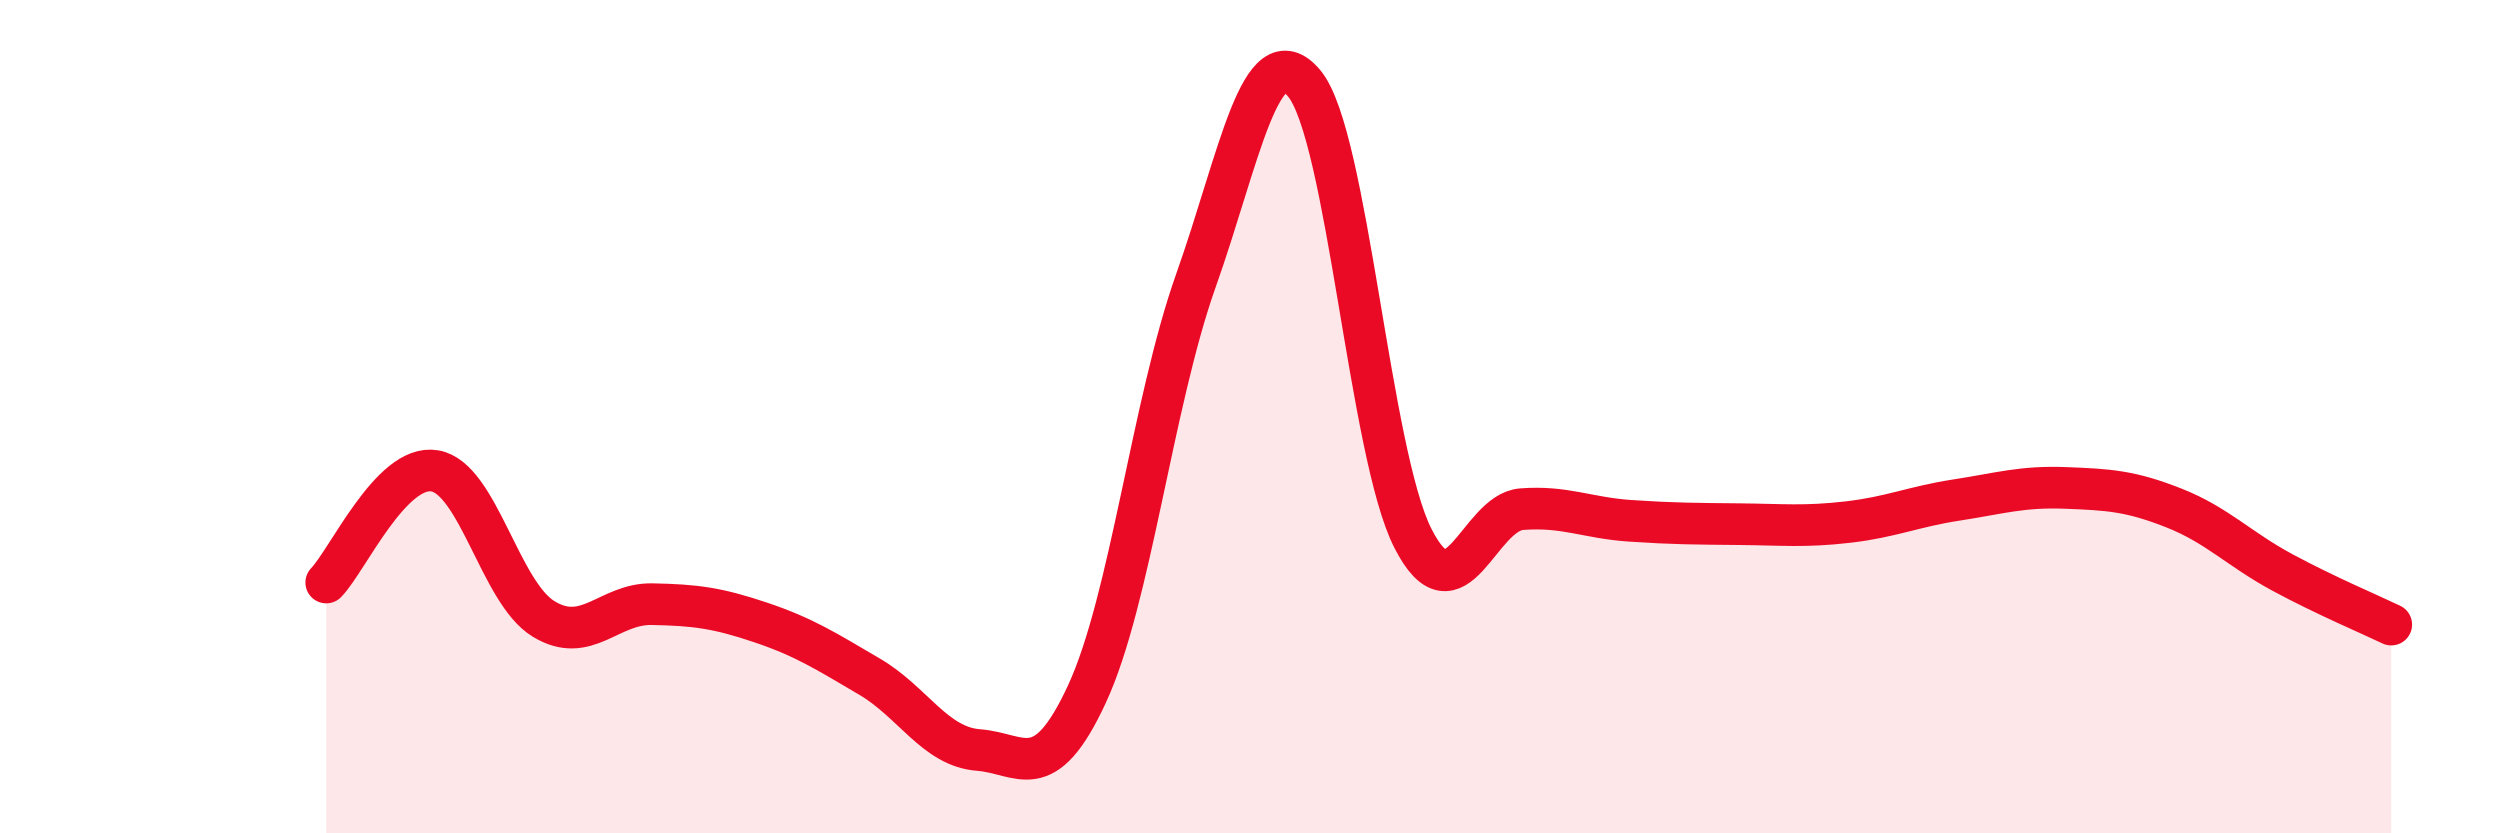
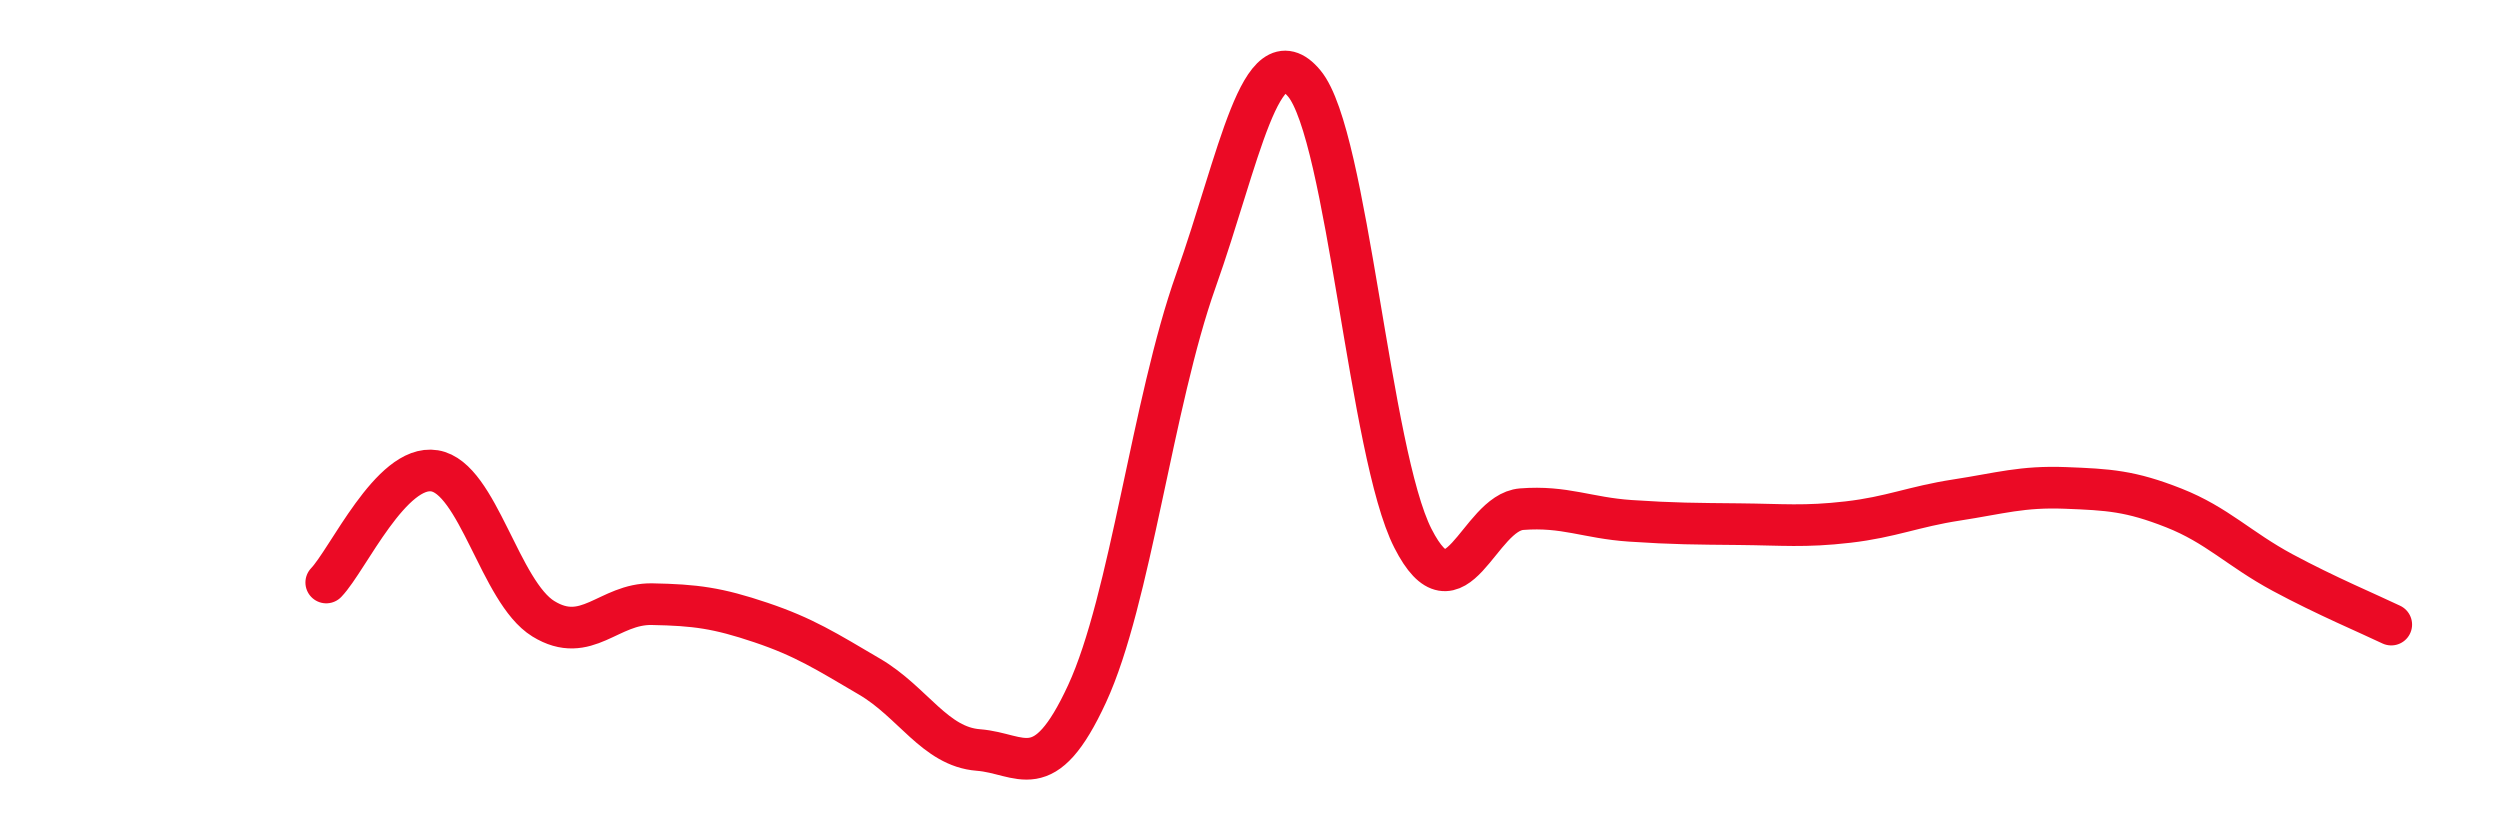
<svg xmlns="http://www.w3.org/2000/svg" width="60" height="20" viewBox="0 0 60 20">
-   <path d="M 7.83,13.98 C 8.35,13.44 9.39,11.13 10.43,11.3 C 11.47,11.47 12,14.21 13.04,14.85 C 14.08,15.49 14.61,14.48 15.65,14.5 C 16.69,14.52 17.22,14.59 18.26,14.94 C 19.3,15.29 19.83,15.63 20.87,16.24 C 21.91,16.85 22.44,17.92 23.48,18 C 24.52,18.08 25.05,18.9 26.09,16.65 C 27.13,14.4 27.66,9.67 28.7,6.74 C 29.74,3.81 30.26,0.76 31.3,2 C 32.34,3.24 32.87,10.88 33.91,12.92 C 34.95,14.96 35.48,12.3 36.52,12.22 C 37.56,12.14 38.09,12.43 39.13,12.5 C 40.17,12.57 40.7,12.57 41.74,12.58 C 42.78,12.59 43.31,12.65 44.35,12.53 C 45.39,12.41 45.92,12.16 46.96,12 C 48,11.84 48.53,11.67 49.57,11.71 C 50.61,11.75 51.13,11.78 52.17,12.19 C 53.21,12.6 53.74,13.18 54.78,13.74 C 55.82,14.3 56.87,14.74 57.39,14.99L57.39 20L7.83 20Z" fill="#EB0A25" opacity="0.1" stroke-linecap="round" stroke-linejoin="round" />
  <path d="M 7.83,13.98 C 8.35,13.44 9.39,11.13 10.43,11.3 C 11.47,11.47 12,14.21 13.04,14.85 C 14.08,15.49 14.61,14.48 15.65,14.5 C 16.69,14.52 17.22,14.59 18.26,14.94 C 19.3,15.29 19.83,15.63 20.87,16.24 C 21.91,16.85 22.44,17.92 23.48,18 C 24.52,18.08 25.05,18.9 26.09,16.65 C 27.13,14.4 27.66,9.67 28.7,6.74 C 29.74,3.81 30.26,0.76 31.3,2 C 32.34,3.24 32.87,10.88 33.91,12.92 C 34.95,14.96 35.48,12.3 36.52,12.22 C 37.56,12.14 38.09,12.43 39.13,12.5 C 40.17,12.57 40.7,12.57 41.74,12.58 C 42.78,12.59 43.31,12.65 44.35,12.53 C 45.39,12.41 45.92,12.16 46.96,12 C 48,11.84 48.53,11.67 49.57,11.71 C 50.61,11.75 51.13,11.78 52.17,12.19 C 53.21,12.6 53.74,13.18 54.78,13.74 C 55.82,14.3 56.87,14.74 57.39,14.99" stroke="#EB0A25" stroke-width="1" fill="none" stroke-linecap="round" stroke-linejoin="round" />
</svg>